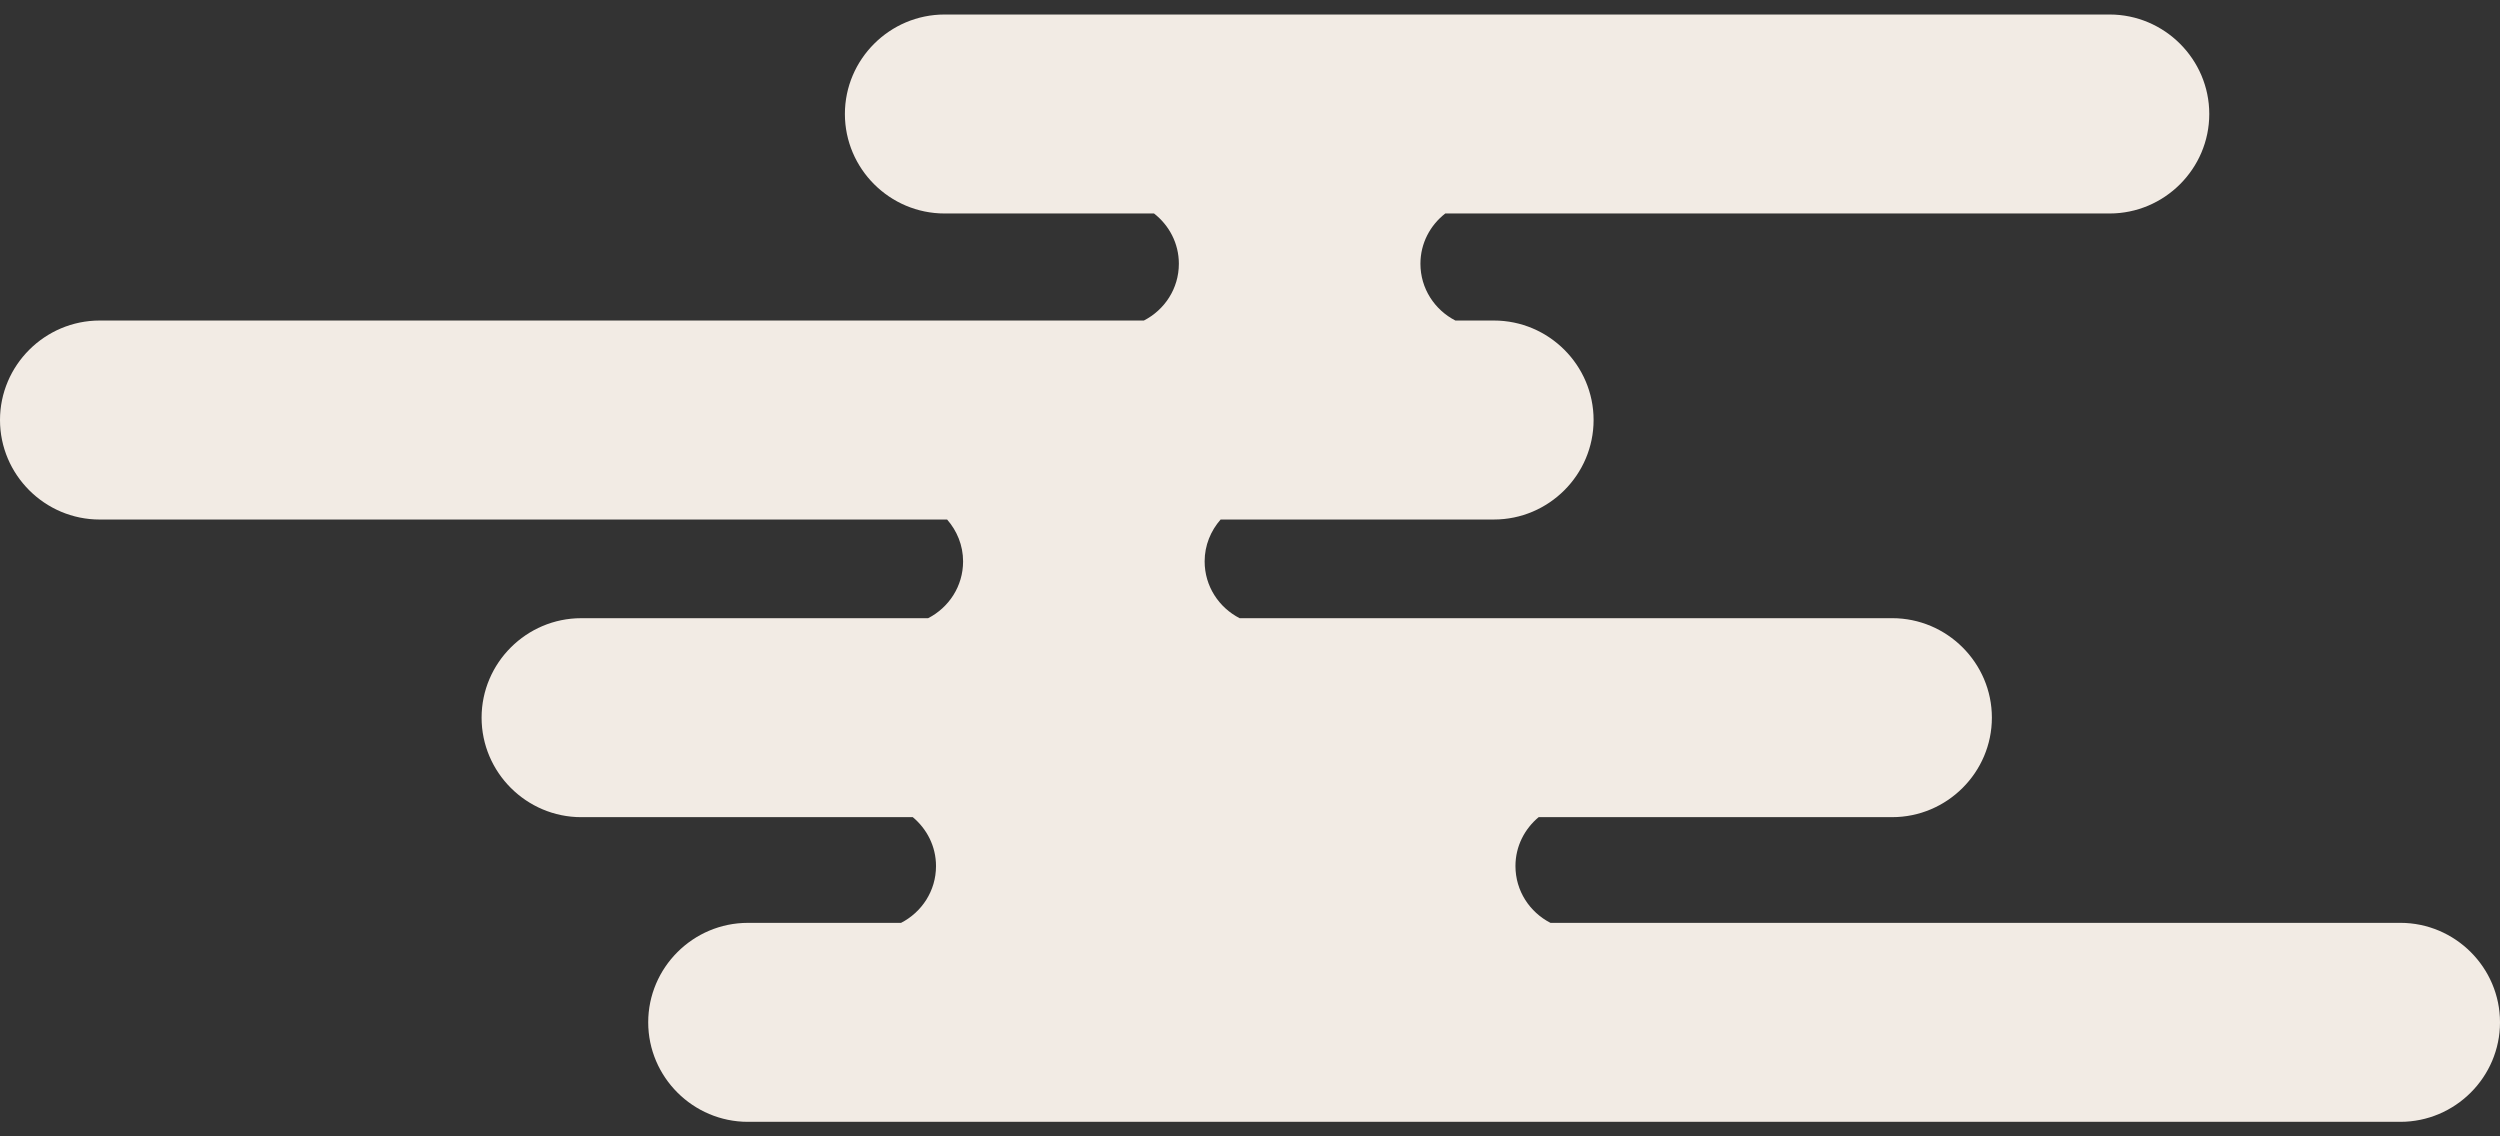
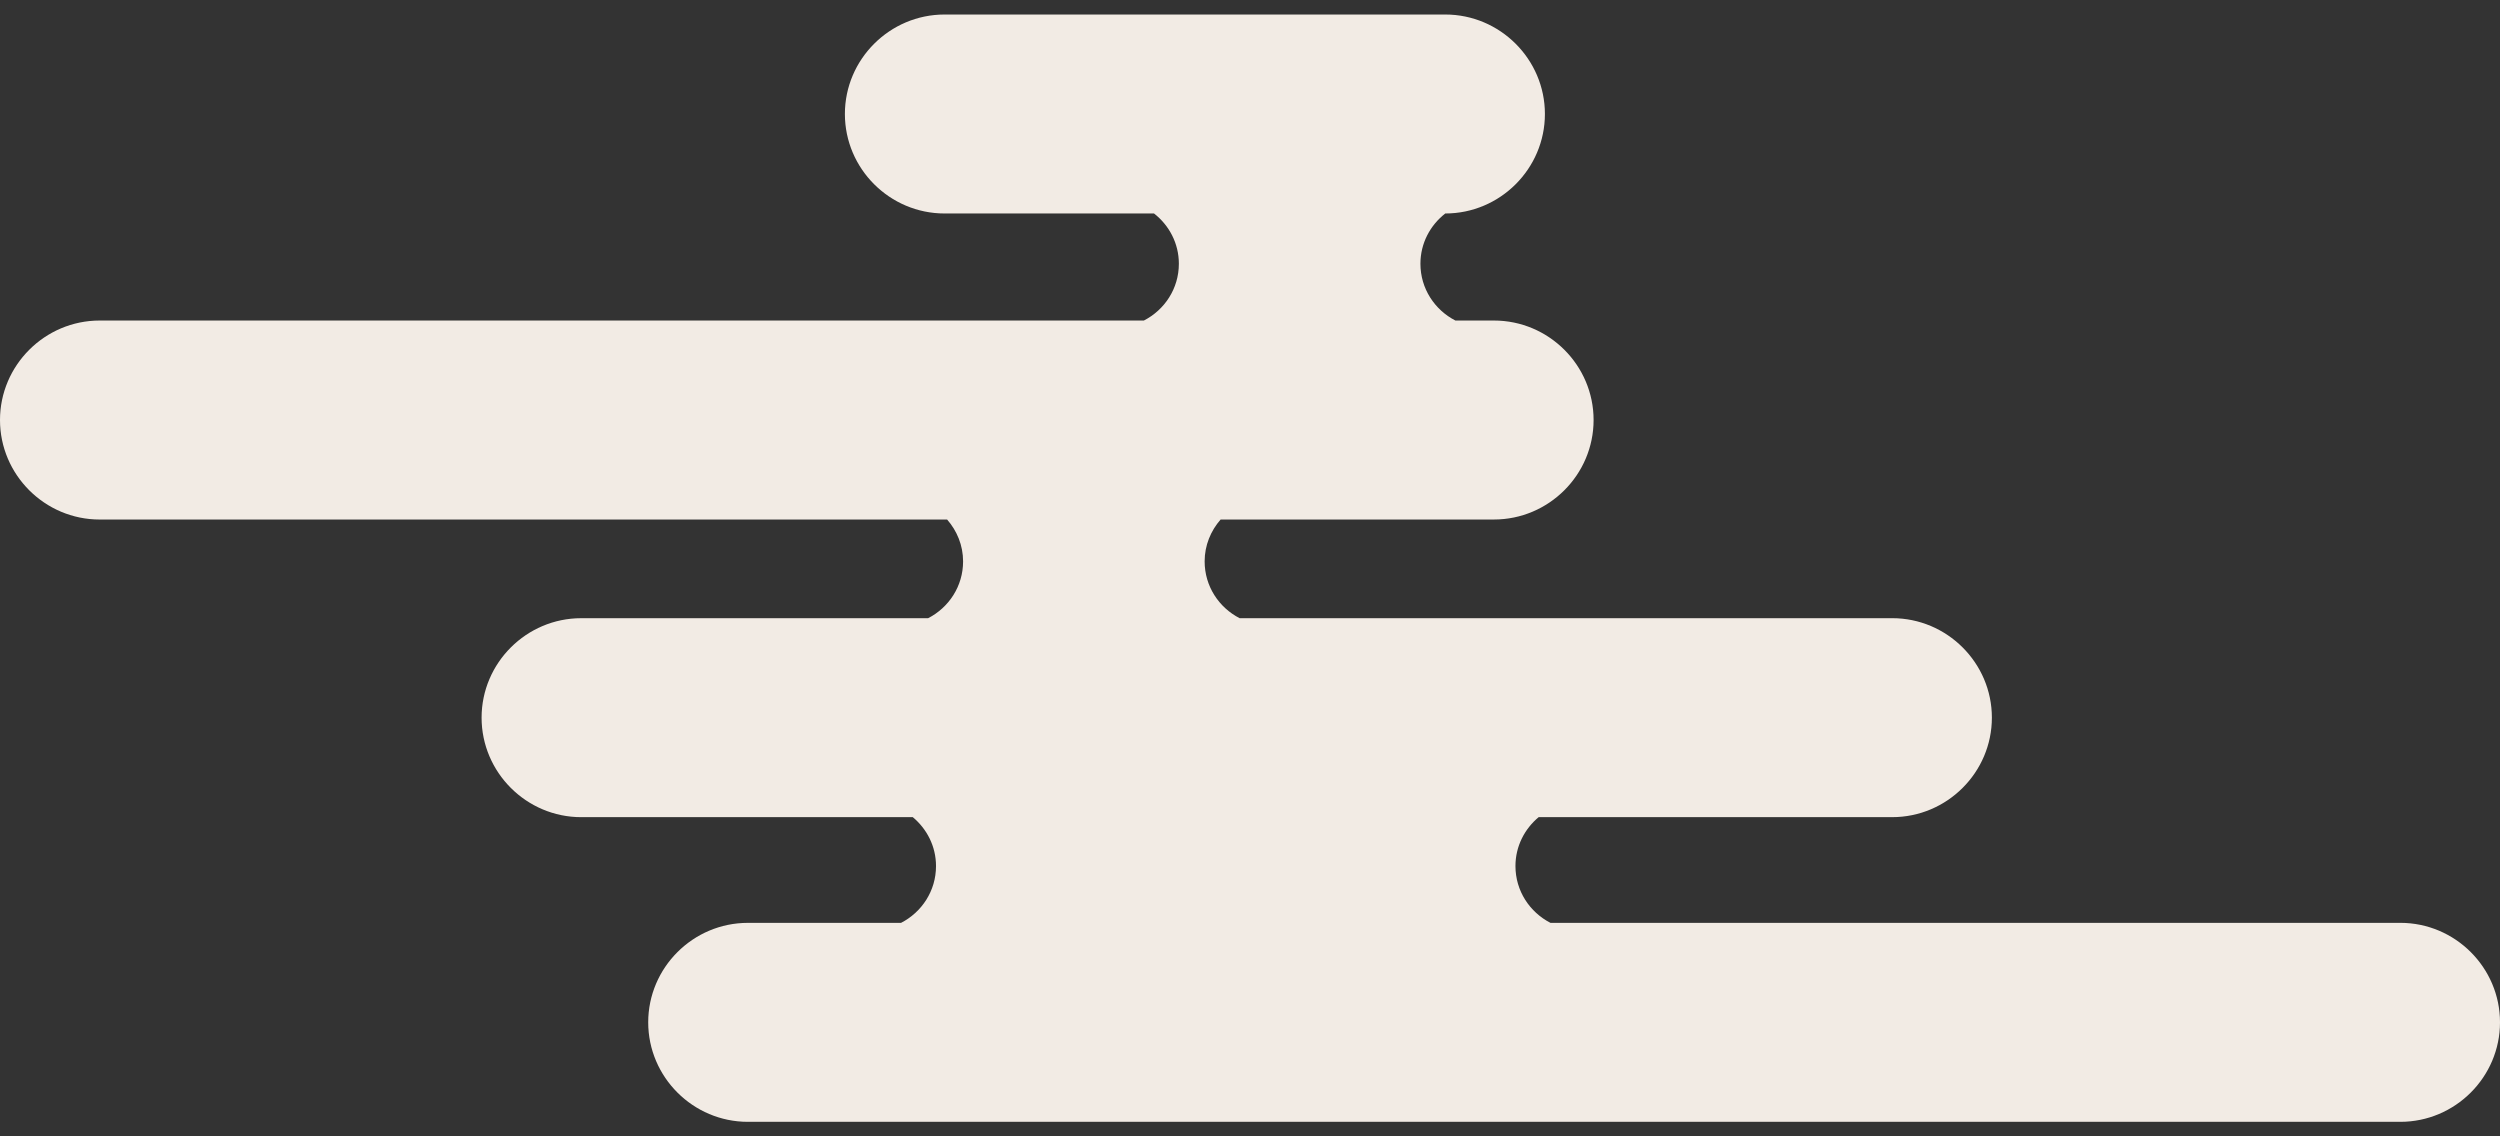
<svg xmlns="http://www.w3.org/2000/svg" version="1.1" id="レイヤー_1" x="0px" y="0px" viewBox="0 0 165 75" style="enable-background:new 0 0 165 75;" xml:space="preserve">
  <rect x="0" y="0" width="165" height="75" fill="#333333" stroke="none" />
  <style type="text/css">
	.st0{fill:#F2EBE4;}
</style>
  <g>
-     <path class="st0" d="M158.422,60.908h-56.093c-1.365-0.701-2.309-2.107-2.309-3.748   c0-1.304,0.603-2.454,1.532-3.228h23.334c3.618,0,6.578-2.955,6.578-6.567   c0-3.612-2.96-6.565-6.578-6.565H81.814c-1.365-0.701-2.308-2.107-2.308-3.748   c0-1.063,0.406-2.022,1.055-2.764h18.038c3.619,0,6.578-2.955,6.578-6.568   c0-3.612-2.959-6.565-6.578-6.565h-2.543c-1.365-0.701-2.308-2.107-2.308-3.748   c0-1.354,0.649-2.545,1.64-3.317h43.848c3.617,0,6.576-2.955,6.576-6.567   c0-3.61-2.959-6.565-6.576-6.565H62.341c-3.619,0-6.578,2.955-6.578,6.565   c0,3.612,2.958,6.567,6.578,6.567H76.166c0.991,0.773,1.639,1.964,1.639,3.317   c0,1.641-0.942,3.046-2.308,3.748H6.578C2.959,21.156,0,24.109,0,27.721   c0,3.613,2.959,6.568,6.578,6.568h55.932c0.648,0.742,1.054,1.701,1.054,2.764   c0,1.641-0.942,3.047-2.308,3.748H38.361c-3.617,0-6.576,2.953-6.576,6.565   c0,3.612,2.959,6.567,6.576,6.567h21.884c0.929,0.775,1.532,1.925,1.532,3.228   c0,1.641-0.943,3.047-2.308,3.748H49.36c-3.619,0-6.578,2.953-6.578,6.565   c0,3.613,2.959,6.567,6.578,6.567h109.062c3.619,0,6.578-2.955,6.578-6.567   C165,63.861,162.041,60.908,158.422,60.908z" />
+     <path class="st0" d="M158.422,60.908h-56.093c-1.365-0.701-2.309-2.107-2.309-3.748   c0-1.304,0.603-2.454,1.532-3.228h23.334c3.618,0,6.578-2.955,6.578-6.567   c0-3.612-2.96-6.565-6.578-6.565H81.814c-1.365-0.701-2.308-2.107-2.308-3.748   c0-1.063,0.406-2.022,1.055-2.764h18.038c3.619,0,6.578-2.955,6.578-6.568   c0-3.612-2.959-6.565-6.578-6.565h-2.543c-1.365-0.701-2.308-2.107-2.308-3.748   c0-1.354,0.649-2.545,1.64-3.317c3.617,0,6.576-2.955,6.576-6.567   c0-3.61-2.959-6.565-6.576-6.565H62.341c-3.619,0-6.578,2.955-6.578,6.565   c0,3.612,2.958,6.567,6.578,6.567H76.166c0.991,0.773,1.639,1.964,1.639,3.317   c0,1.641-0.942,3.046-2.308,3.748H6.578C2.959,21.156,0,24.109,0,27.721   c0,3.613,2.959,6.568,6.578,6.568h55.932c0.648,0.742,1.054,1.701,1.054,2.764   c0,1.641-0.942,3.047-2.308,3.748H38.361c-3.617,0-6.576,2.953-6.576,6.565   c0,3.612,2.959,6.567,6.576,6.567h21.884c0.929,0.775,1.532,1.925,1.532,3.228   c0,1.641-0.943,3.047-2.308,3.748H49.36c-3.619,0-6.578,2.953-6.578,6.565   c0,3.613,2.959,6.567,6.578,6.567h109.062c3.619,0,6.578-2.955,6.578-6.567   C165,63.861,162.041,60.908,158.422,60.908z" />
  </g>
</svg>